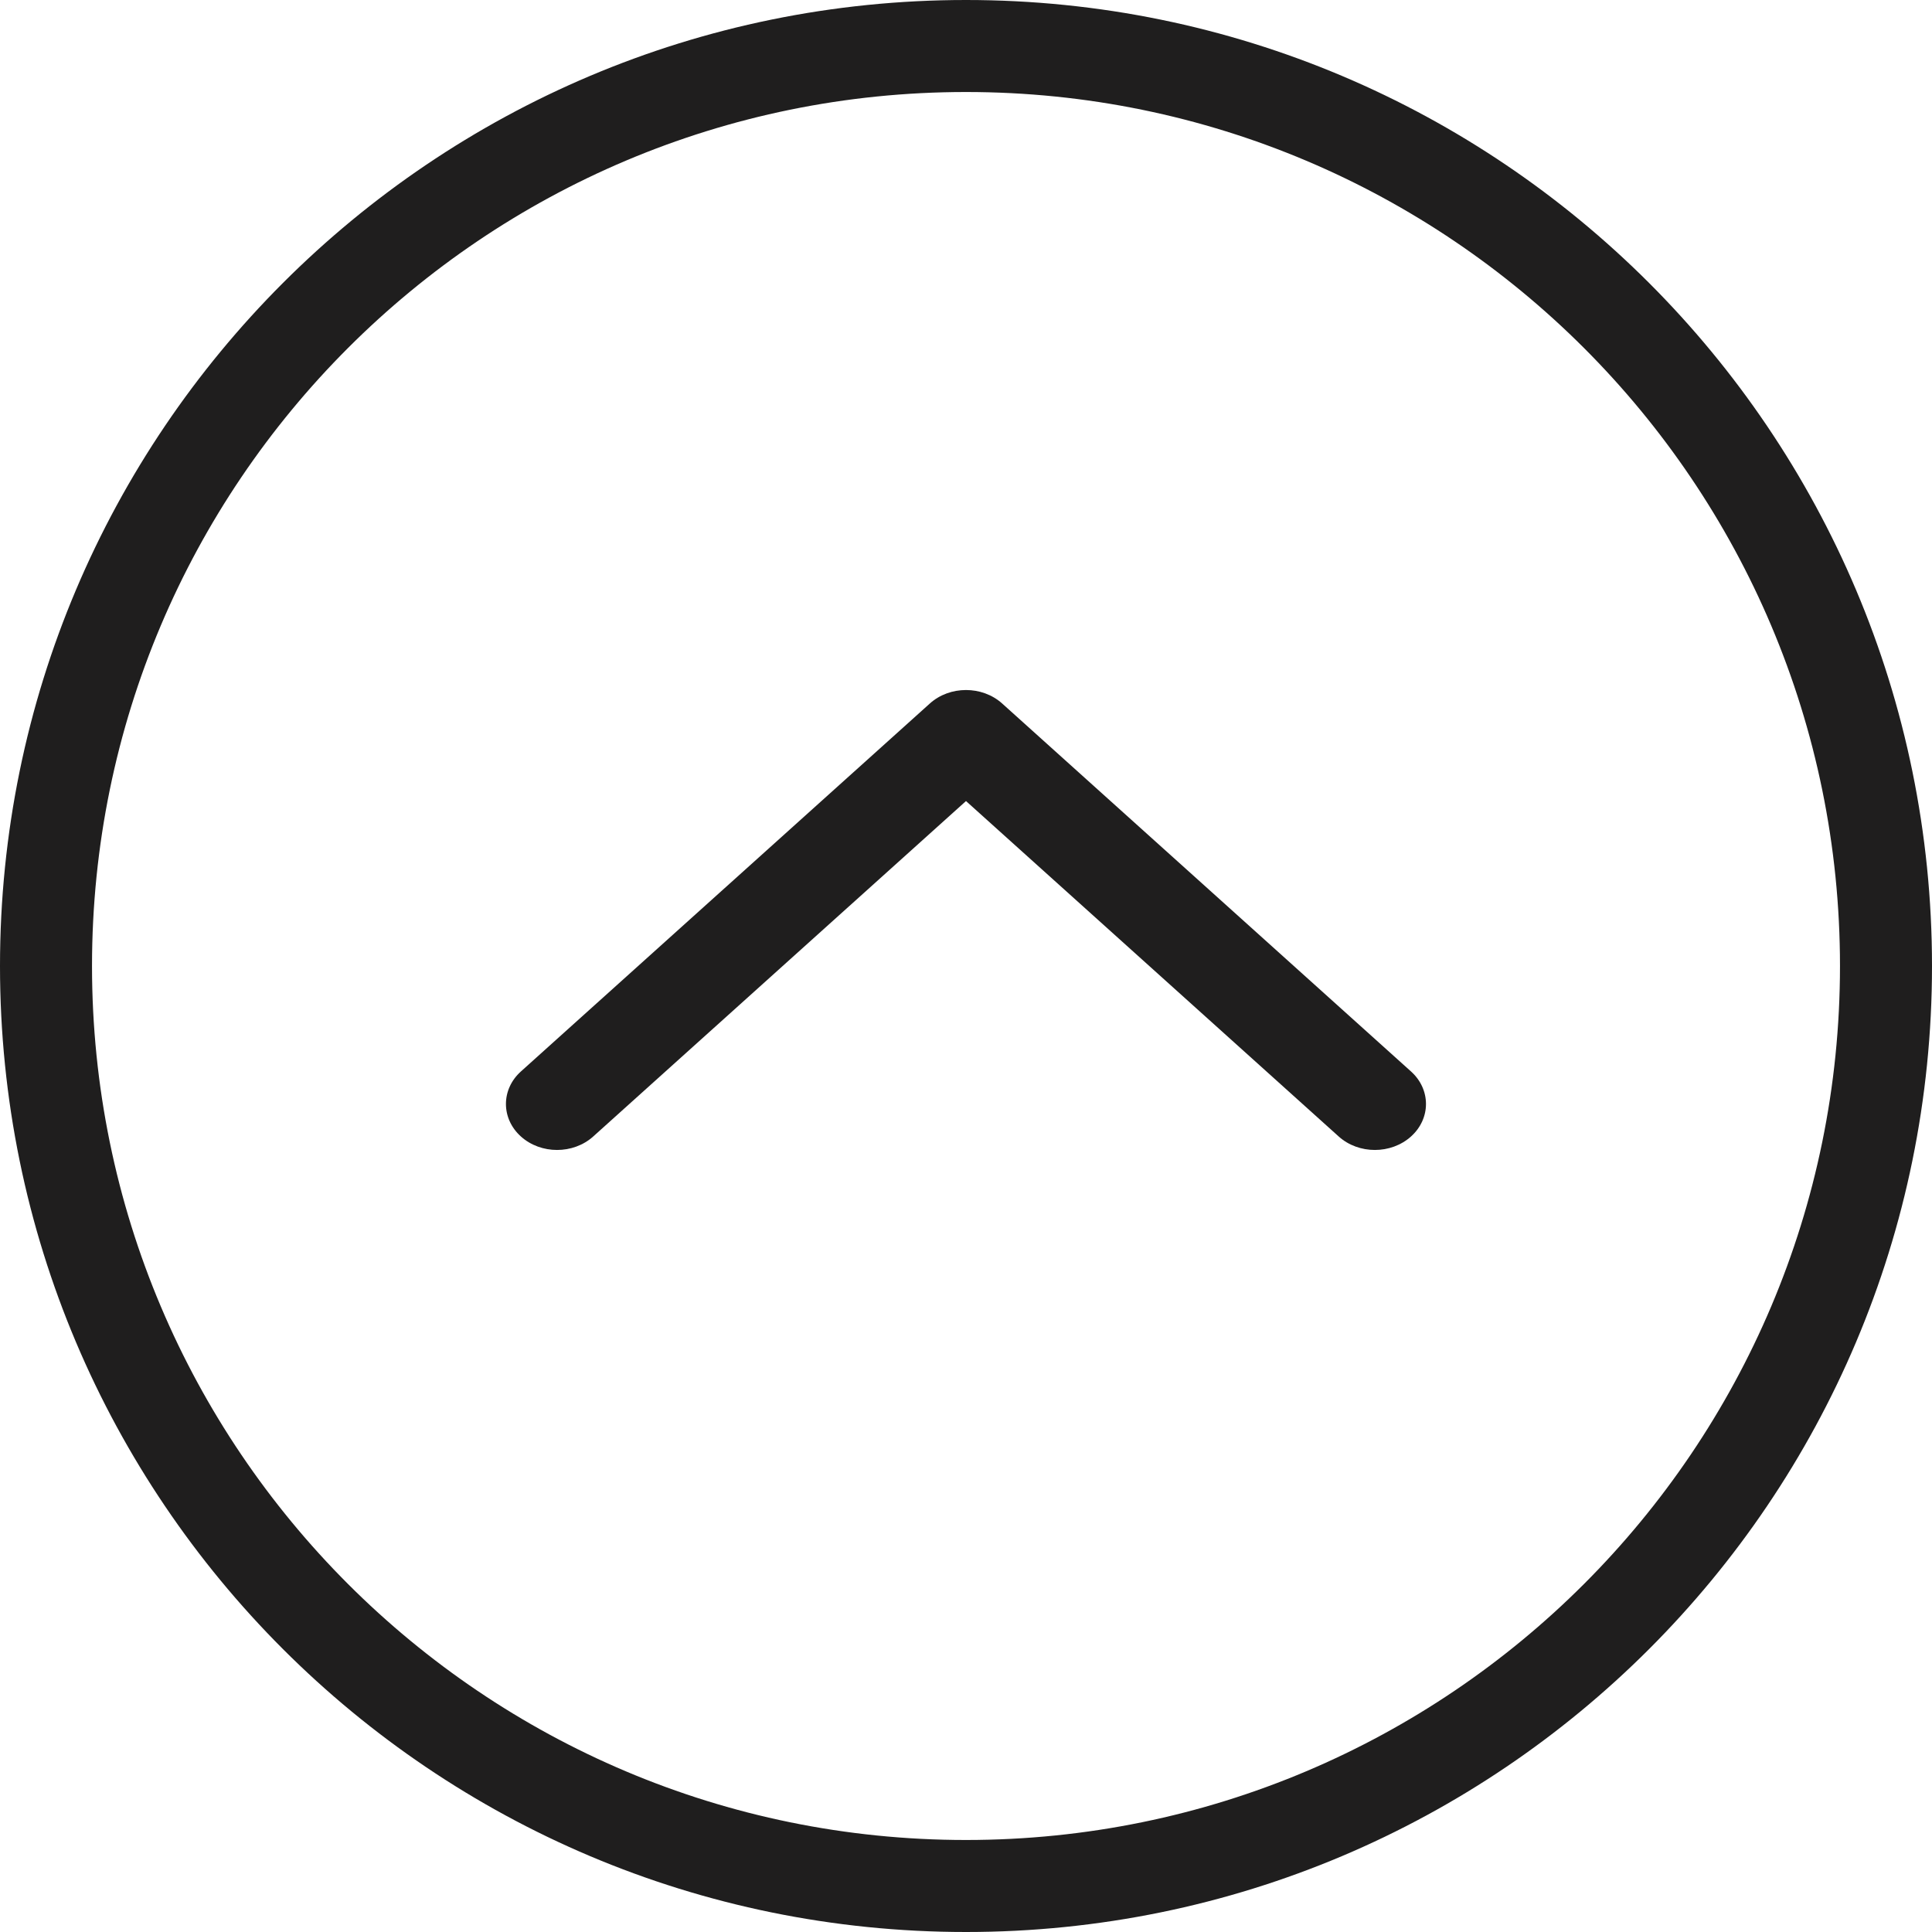
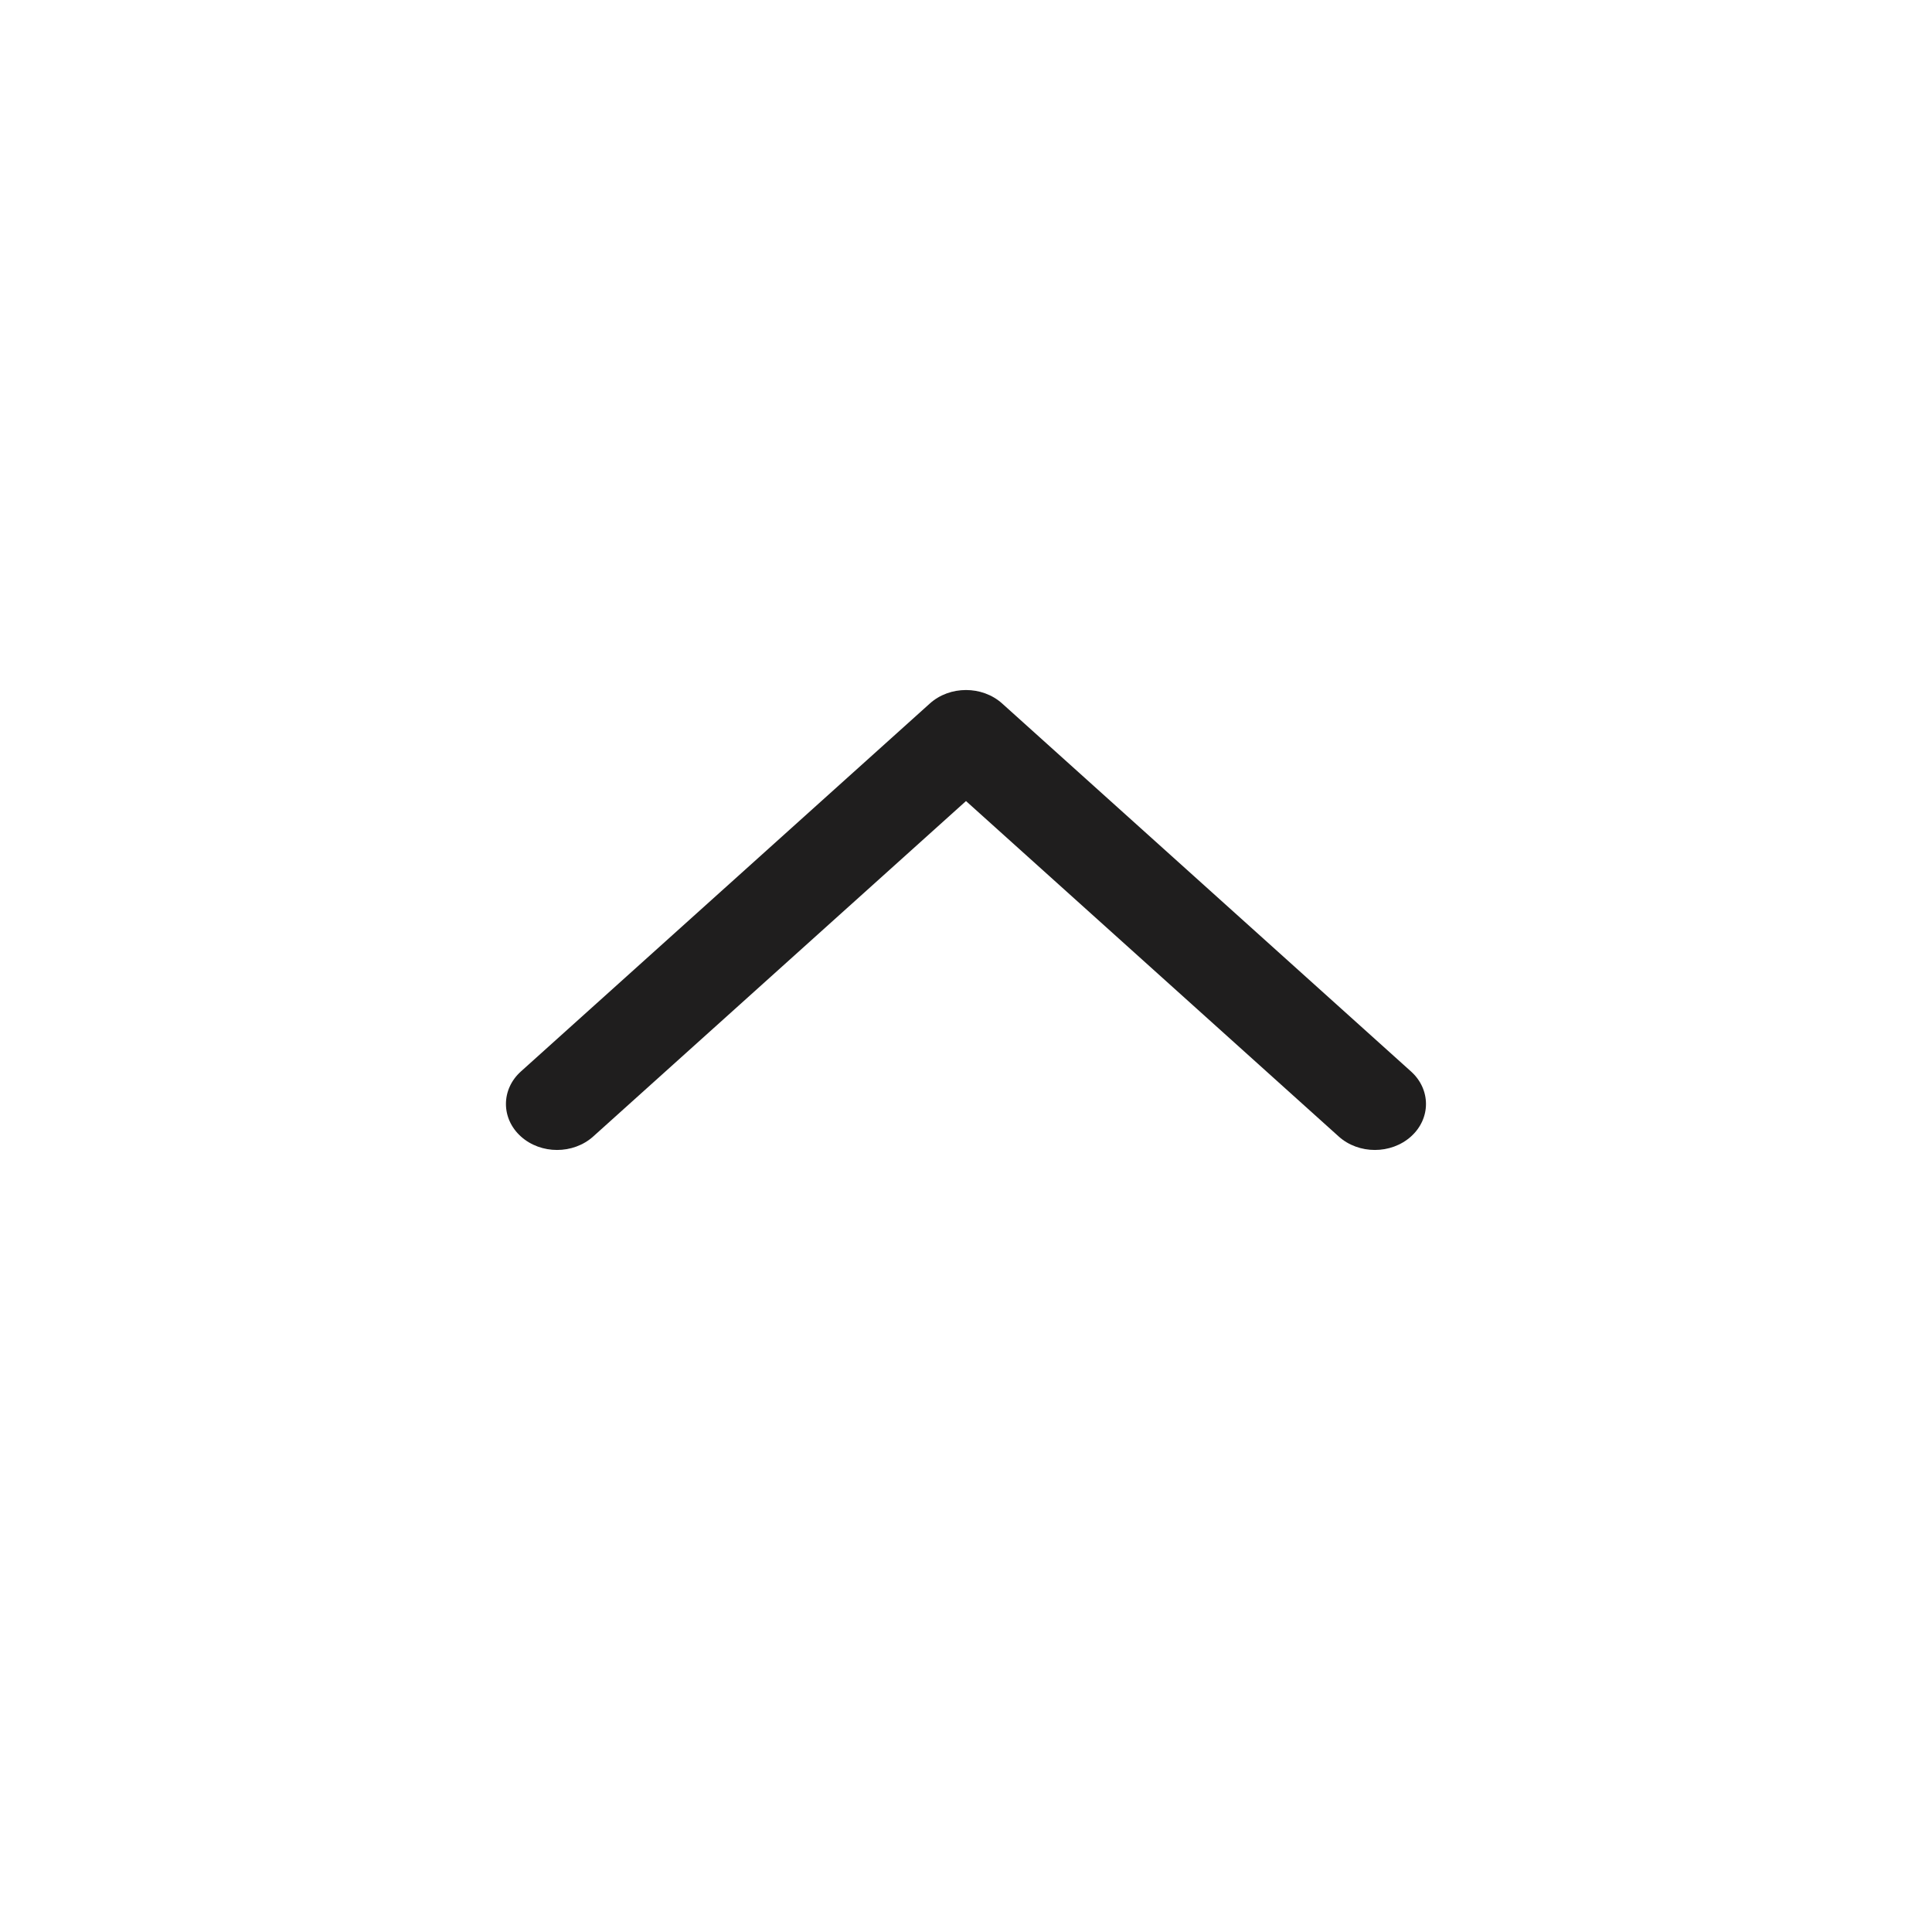
<svg xmlns="http://www.w3.org/2000/svg" width="24" height="24" viewBox="0 0 24 24" fill="none">
-   <path fill-rule="evenodd" clip-rule="evenodd" d="M1.143 12C1.143 17.996 6.004 22.857 12 22.857C17.996 22.857 22.857 17.996 22.857 12C22.857 6.004 17.996 1.143 12 1.143C6.004 1.143 1.143 6.004 1.143 12ZM12 24C5.373 24 0 18.628 0 12C0 5.373 5.373 -3.8147e-06 12 -3.8147e-06C18.628 -3.8147e-06 24 5.373 24 12C24 18.628 18.628 24 12 24Z" fill="#1F1E1E" />
  <path fill-rule="evenodd" clip-rule="evenodd" d="M6.471 14.118C6.223 13.895 6.223 13.533 6.471 13.31L11.551 8.739C11.799 8.516 12.201 8.516 12.449 8.739L17.528 13.31C17.776 13.533 17.776 13.895 17.528 14.118C17.28 14.341 16.878 14.341 16.63 14.118L12 9.951L7.369 14.118C7.121 14.341 6.719 14.341 6.471 14.118Z" fill="#1F1E1E" />
</svg>